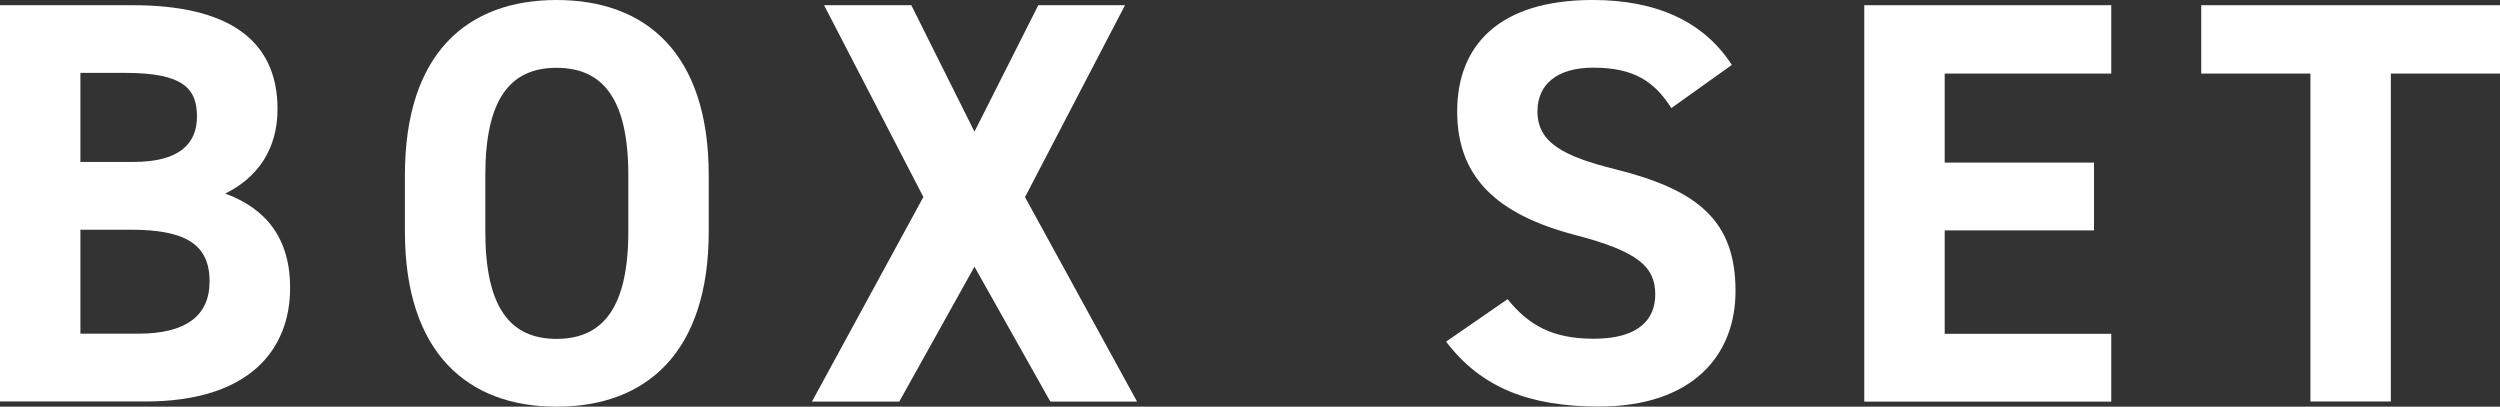
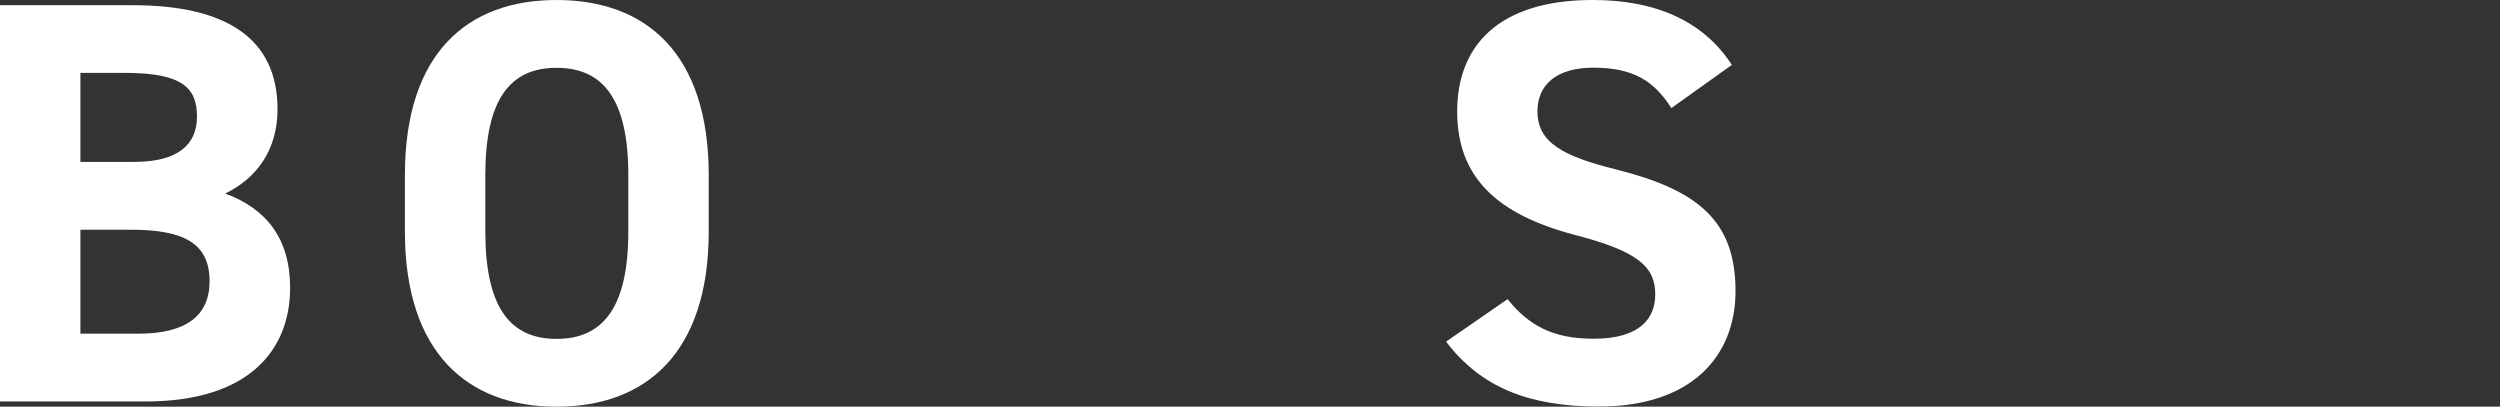
<svg xmlns="http://www.w3.org/2000/svg" id="_レイヤー_2" viewBox="0 0 182.51 29.69">
  <rect x="0" y="0" width="182.51" height="29.69" fill="#333333" stroke="none" />
  <defs>
    <style>.cls-1{fill:#fff;}</style>
  </defs>
  <g id="_レイヤー_7">
    <path class="cls-1" d="M9.69.38c6.83,0,10.57,2.43,10.57,7.59,0,2.98-1.51,5.03-3.82,6.16,2.98,1.09,4.74,3.27,4.74,6.88,0,4.49-2.94,8.3-10.57,8.3H0V.38h9.69ZM5.87,11.82h3.9c3.23,0,4.61-1.26,4.61-3.31s-1.01-3.19-5.24-3.19h-3.27v6.5ZM5.87,24.36h4.23c3.52,0,5.2-1.34,5.2-3.82,0-2.73-1.8-3.77-5.74-3.77h-3.69v7.59Z" />
    <path class="cls-1" d="M40.63,29.69c-6.5,0-11.07-3.94-11.07-12.79v-4.11c0-8.93,4.57-12.79,11.07-12.79s11.11,3.86,11.11,12.79v4.11c0,8.85-4.57,12.79-11.11,12.79ZM35.43,16.9c0,5.53,1.8,7.84,5.2,7.84s5.24-2.31,5.24-7.84v-4.11c0-5.54-1.84-7.84-5.24-7.84s-5.2,2.31-5.2,7.84v4.11Z" />
-     <path class="cls-1" d="M59.28,29.31l8.13-14.93L60.16.38h6.37l4.61,9.23L75.8.38h6.33l-7.3,14.01,8.18,14.93h-6.33l-5.54-9.85-5.49,9.85h-6.37Z" />
    <path class="cls-1" d="M122.01,7.88c-1.26-1.97-2.77-2.94-5.7-2.94-2.64,0-4.07,1.22-4.07,3.19,0,2.26,1.84,3.27,5.7,4.23,6.04,1.51,8.76,3.77,8.76,8.89,0,4.74-3.19,8.43-9.98,8.43-5.07,0-8.6-1.38-11.15-4.74l4.49-3.1c1.55,1.93,3.31,2.89,6.29,2.89,3.35,0,4.49-1.47,4.49-3.23,0-2.01-1.22-3.15-5.91-4.36-5.7-1.51-8.55-4.23-8.55-9.01s3.02-8.13,9.9-8.13c4.61,0,8.09,1.55,10.15,4.74l-4.4,3.14Z" />
-     <path class="cls-1" d="M154.13.38v4.99h-12.16v6.5h10.9v4.95h-10.9v7.55h12.16v4.95h-18.03V.38h18.03Z" />
-     <path class="cls-1" d="M182.51.38v4.99h-7.97v23.94h-5.87V5.37h-7.97V.38h21.8Z" />
  </g>
</svg>